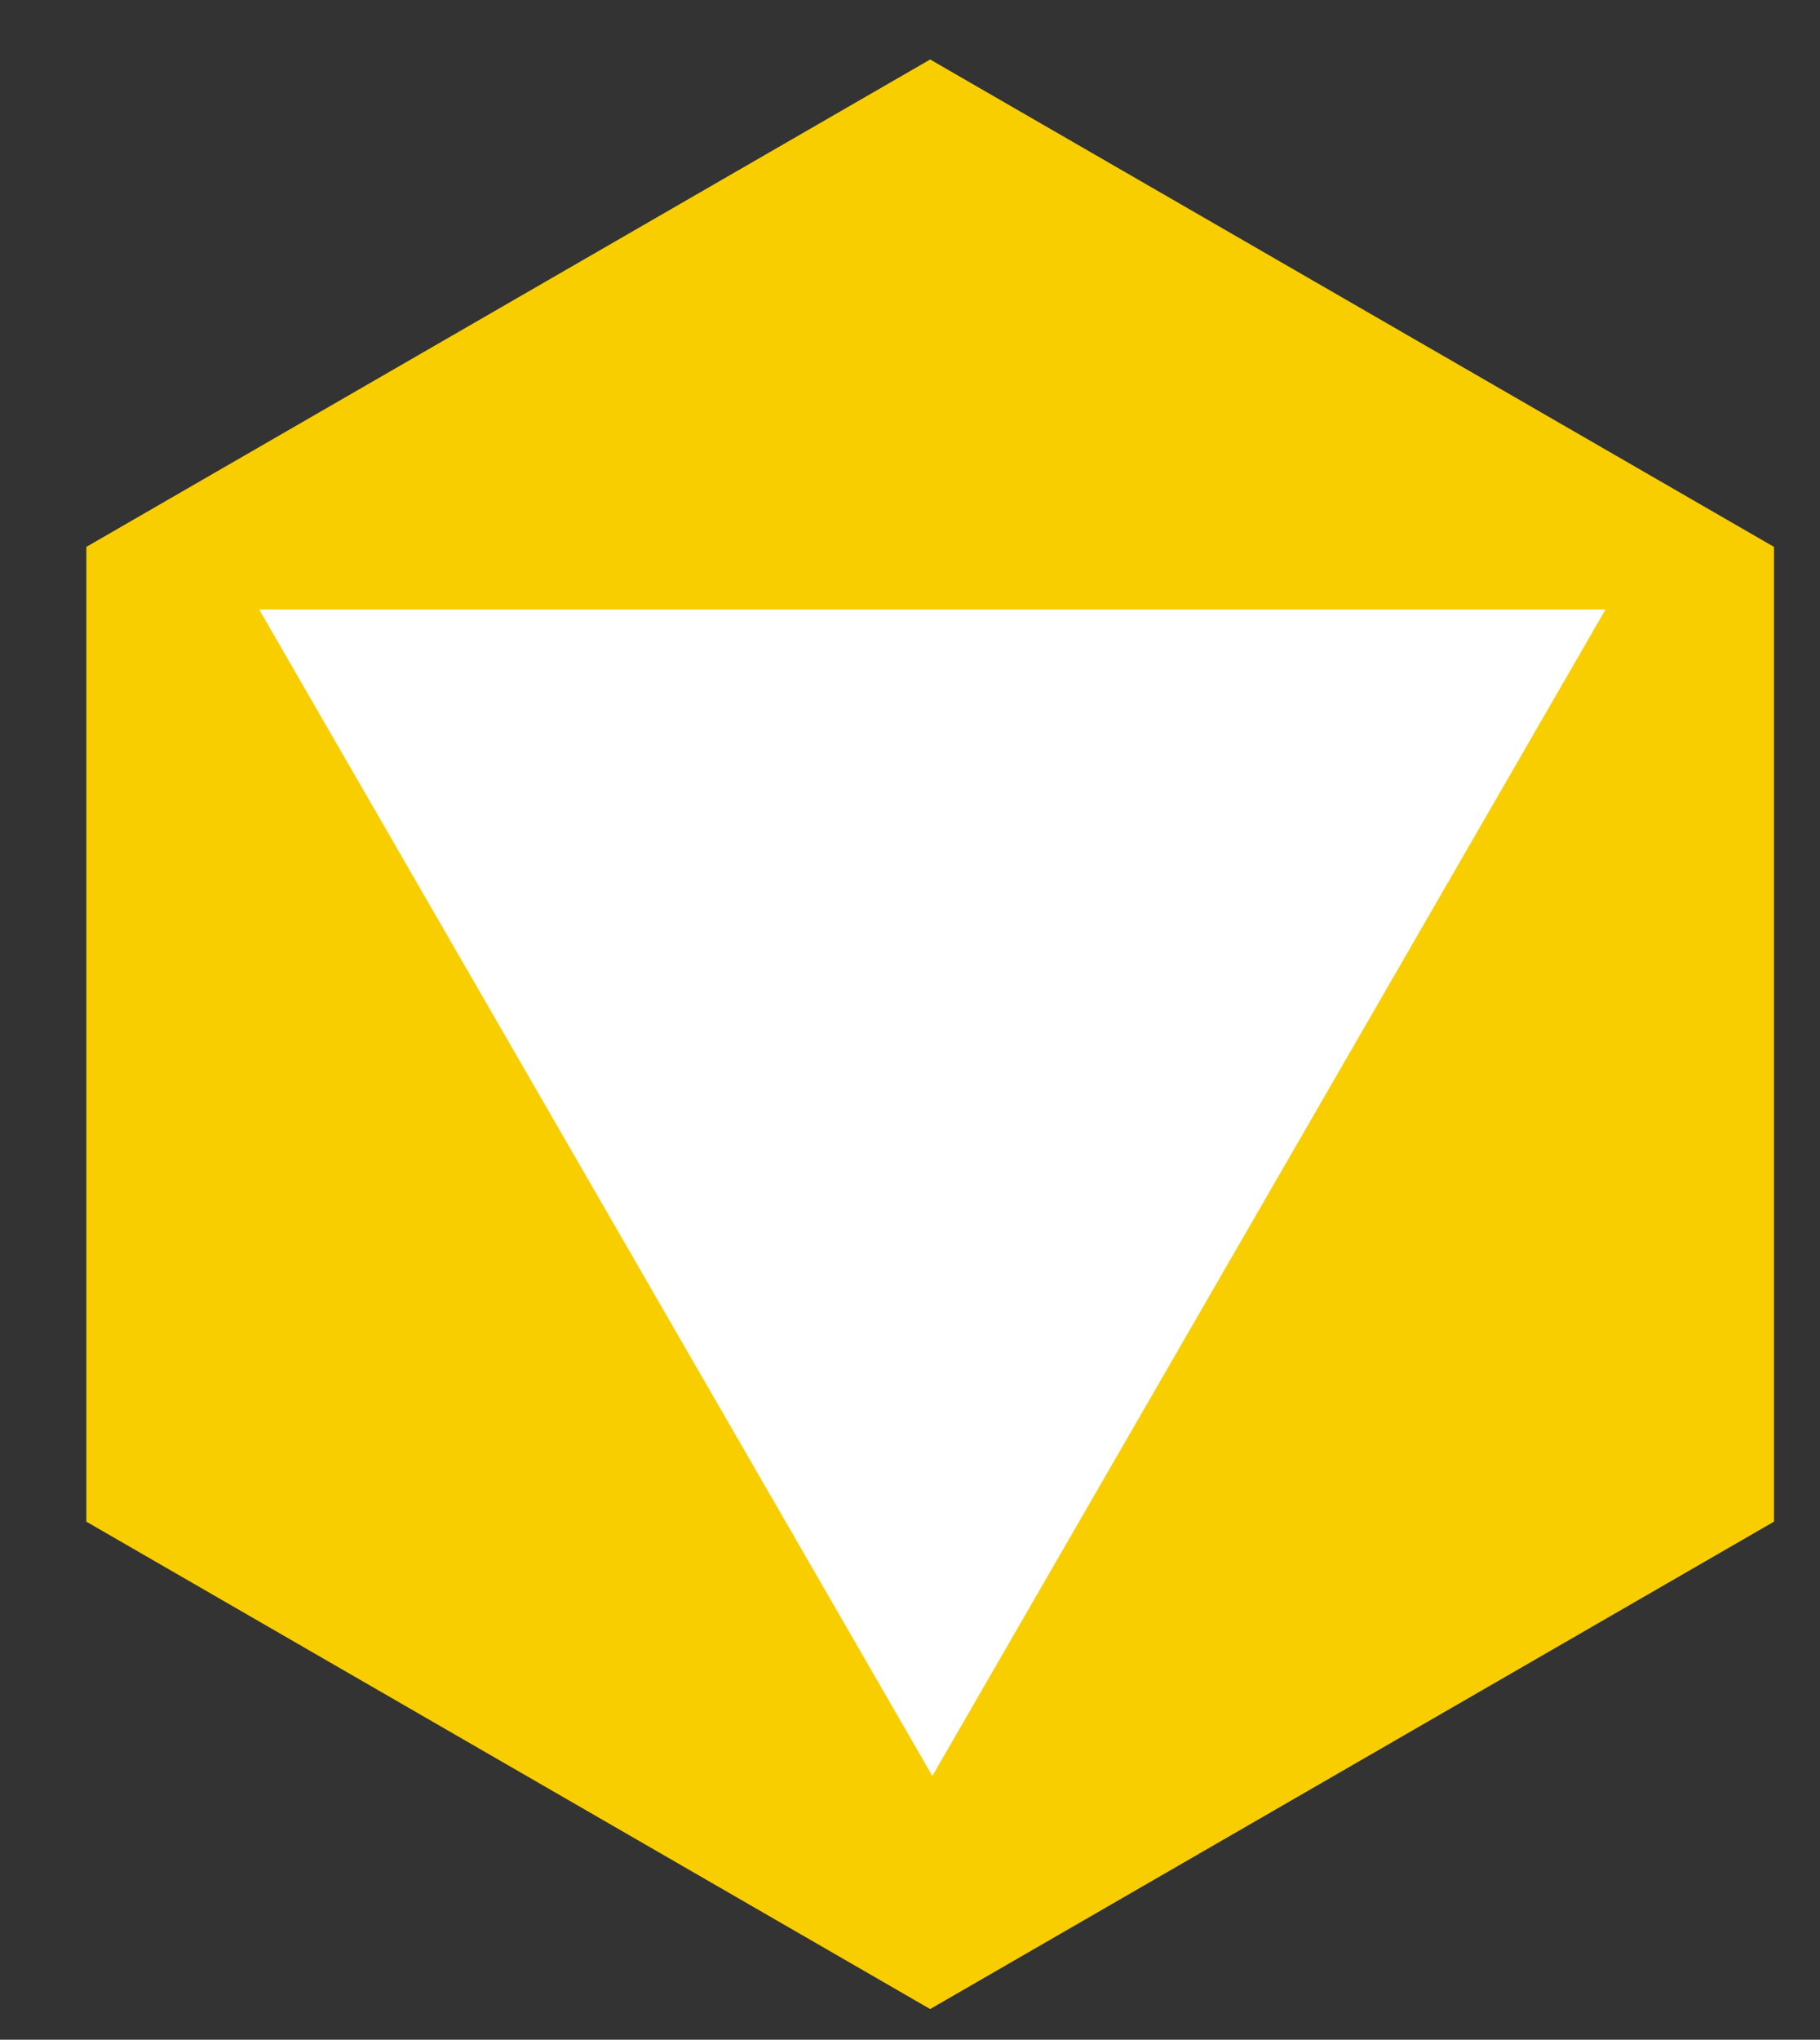
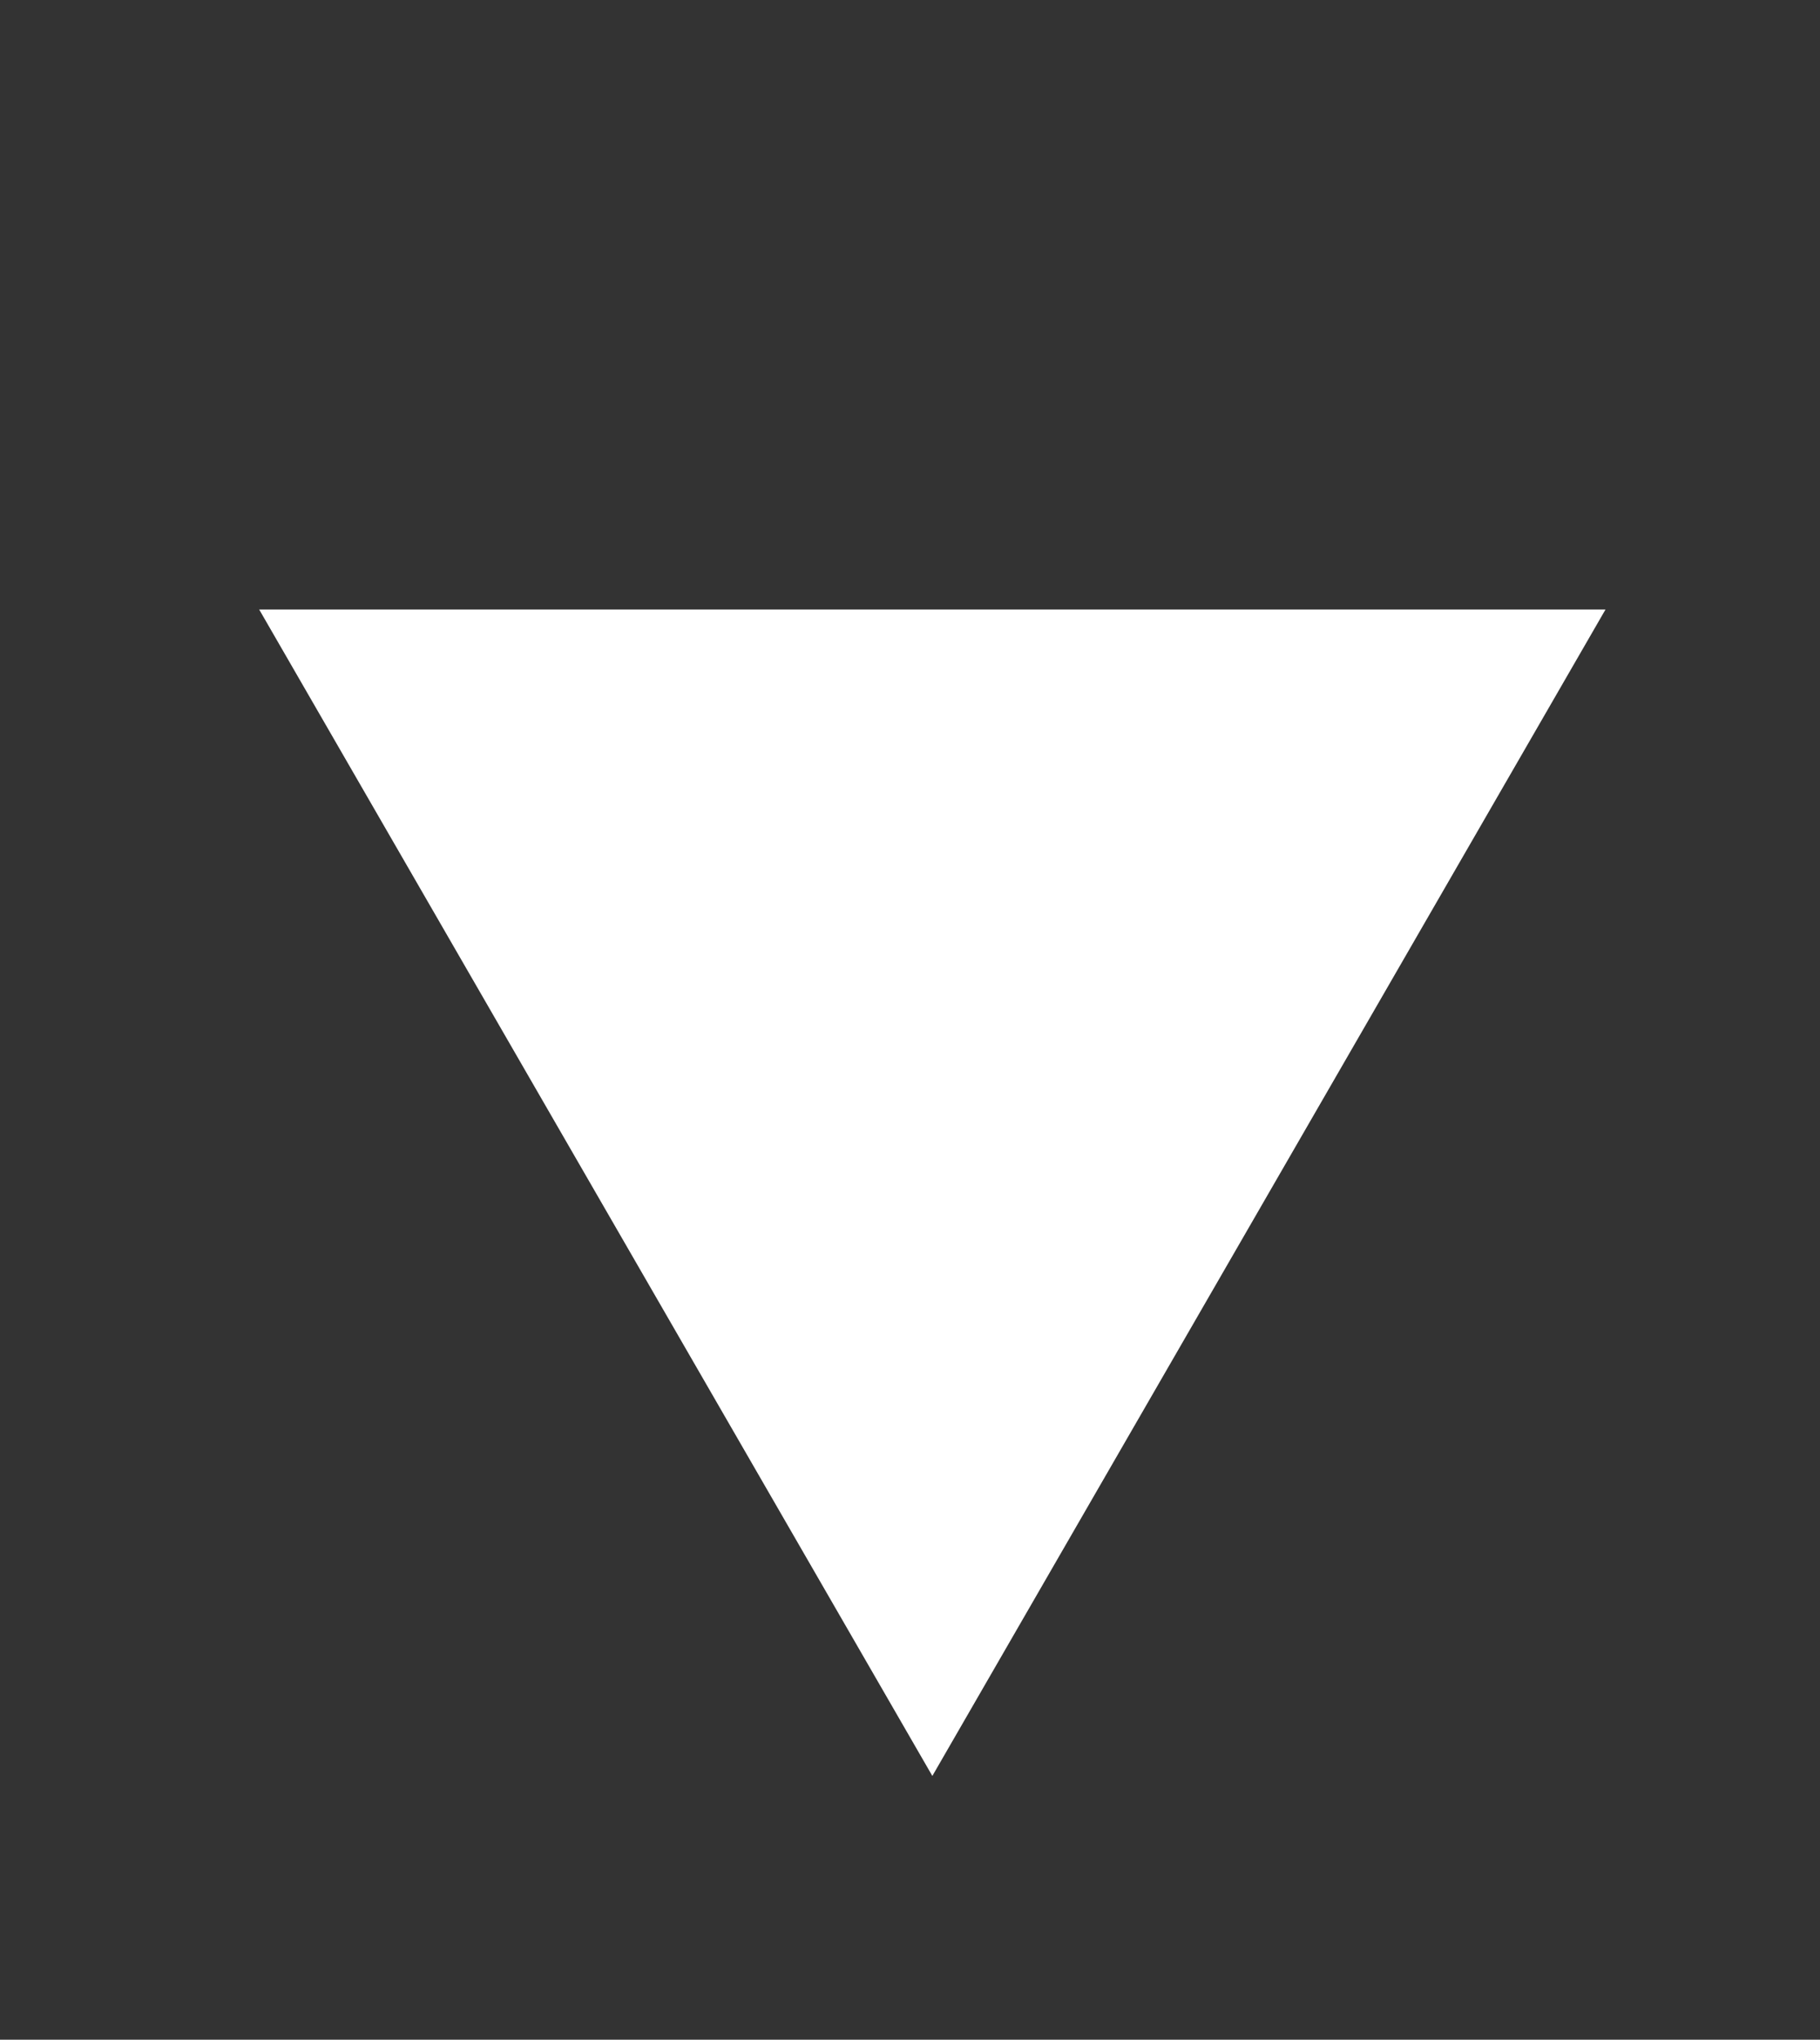
<svg xmlns="http://www.w3.org/2000/svg" version="1.1" id="Layer_1" x="0px" y="0px" width="316px" height="354px" viewBox="126.5 36.75 316 354" enable-background="new 126.5 36.75 316 354" xml:space="preserve">
  <rect x="126.5" y="36.75" width="316" height="354" fill="#333333" stroke="none" />
-   <polygon fill="#F8CE00" points="288,385.424 141.491,300.837 141.491,131.663 288,47.076 434.509,131.663 434.509,300.837 " />
  <polygon fill="#FFFFFF" points="171.5,142.53 288.379,344.969 405.259,142.53 " />
</svg>